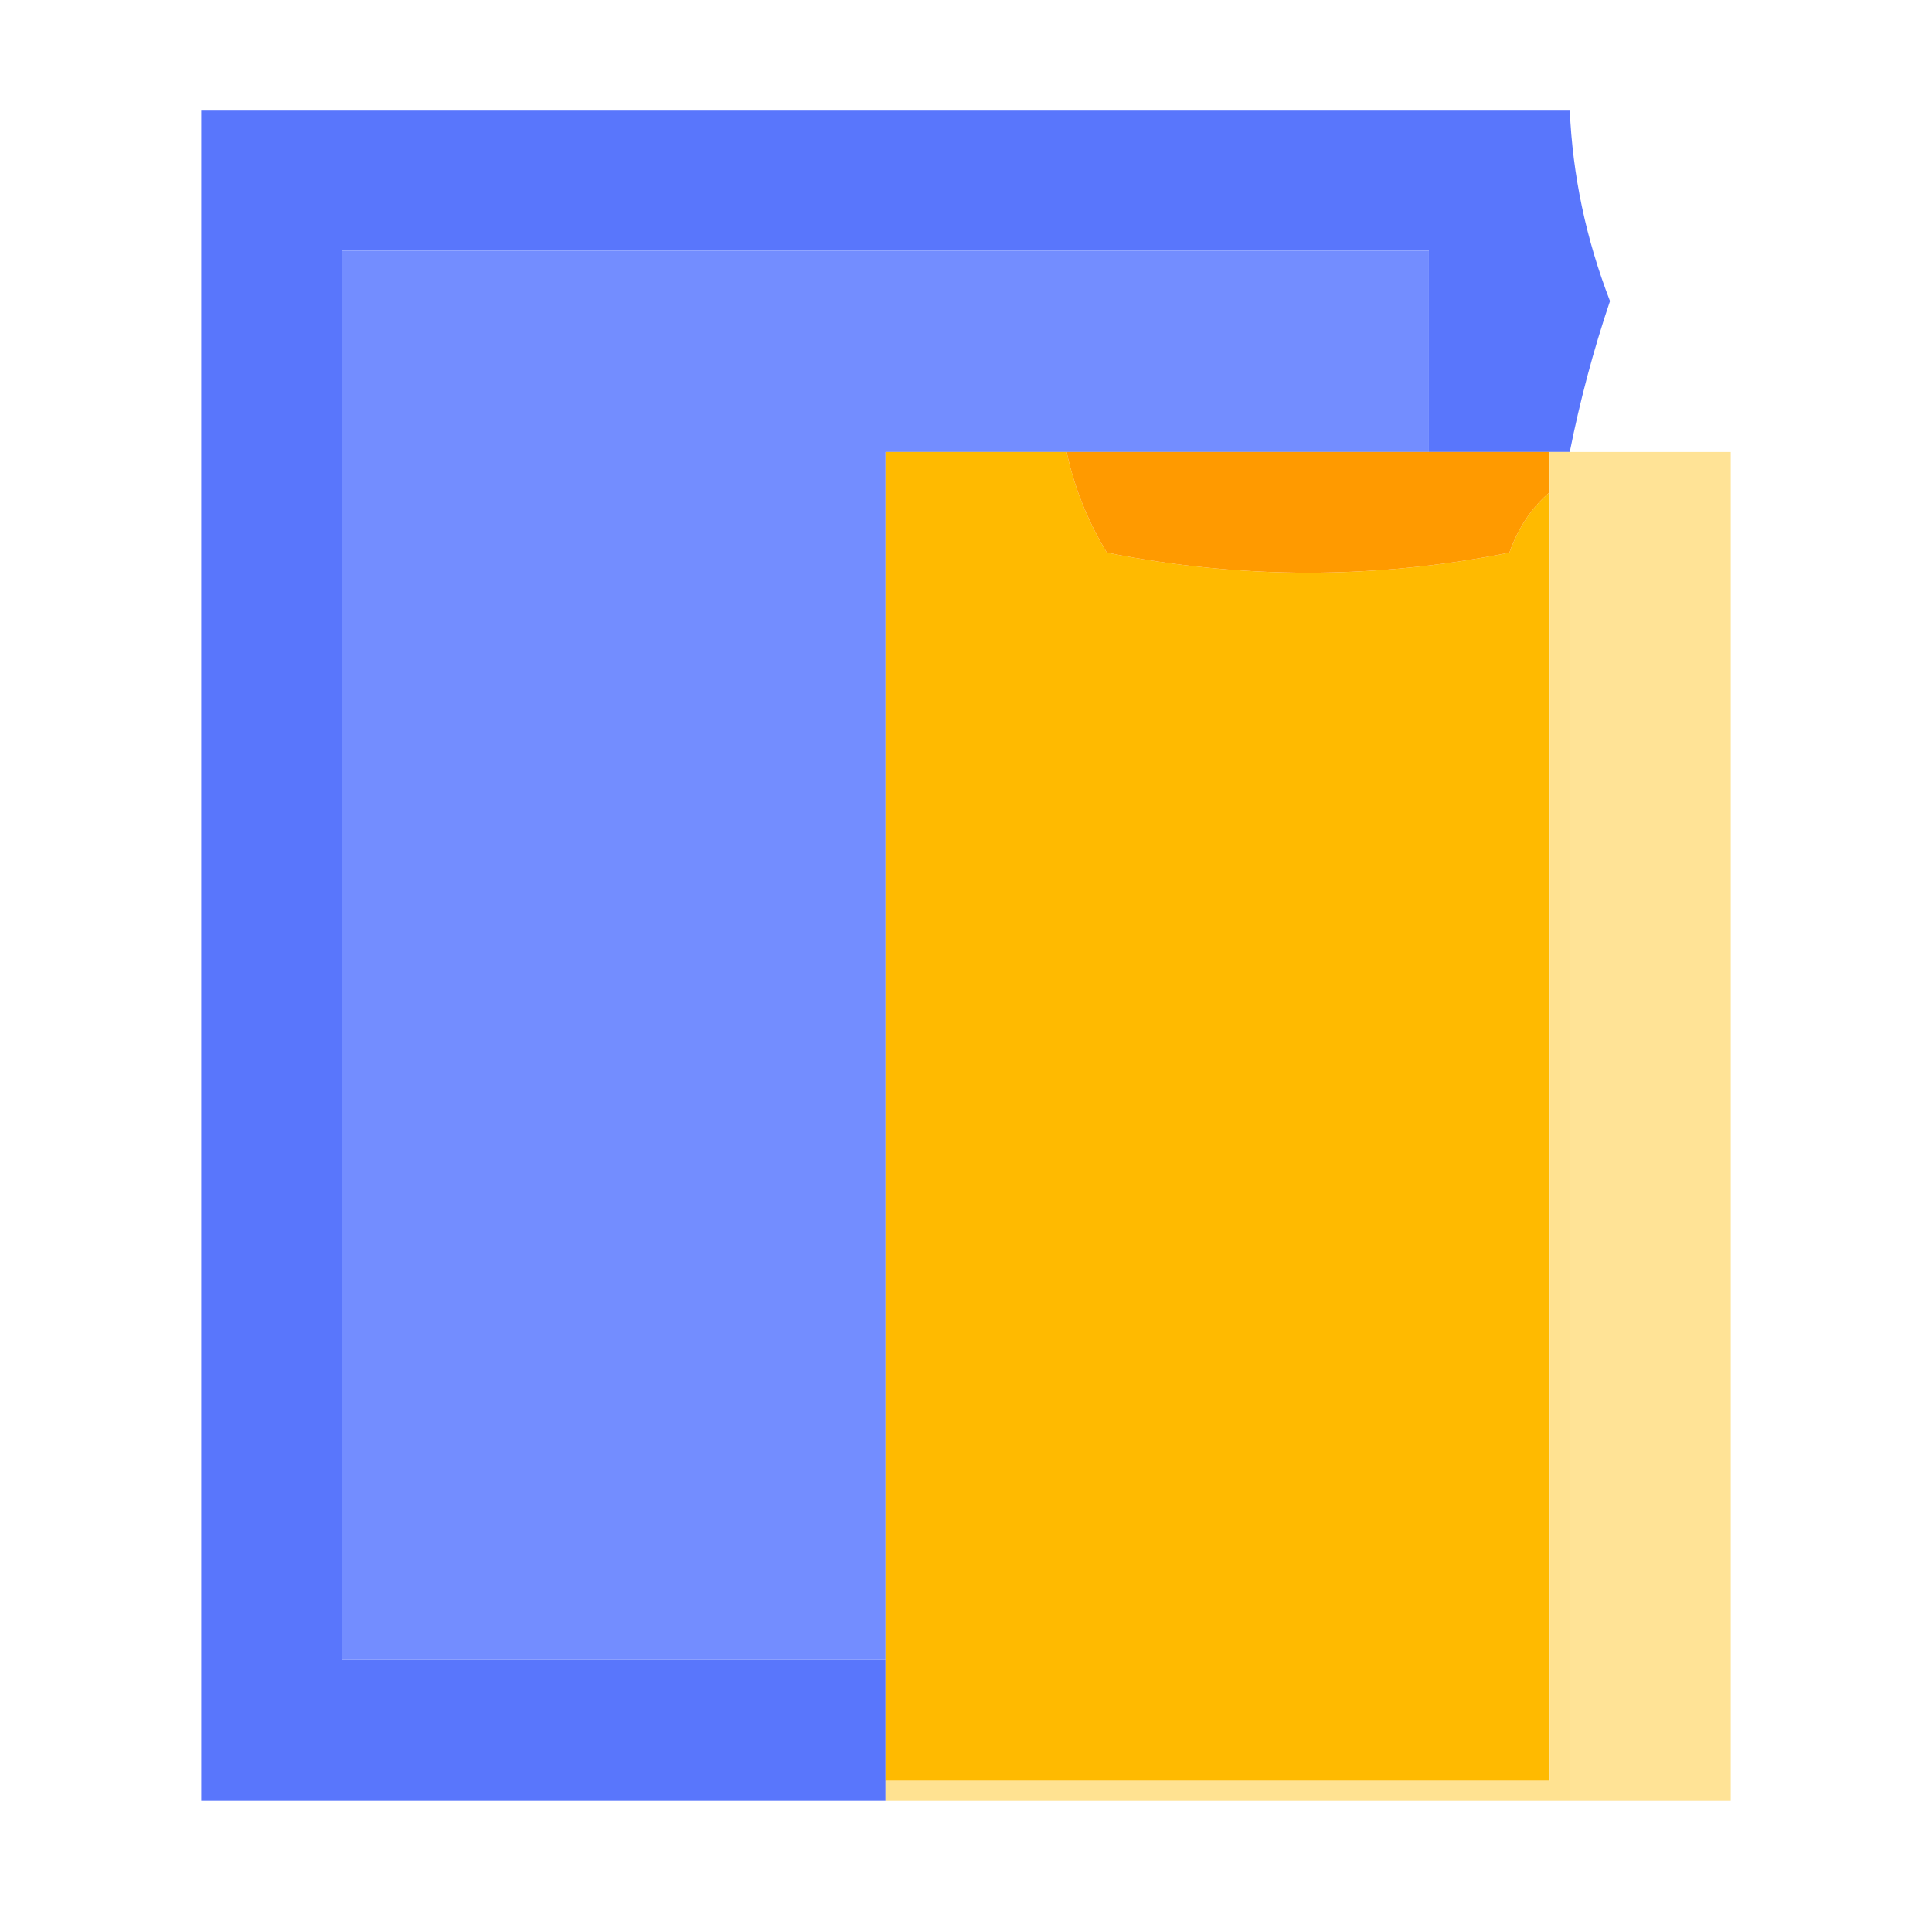
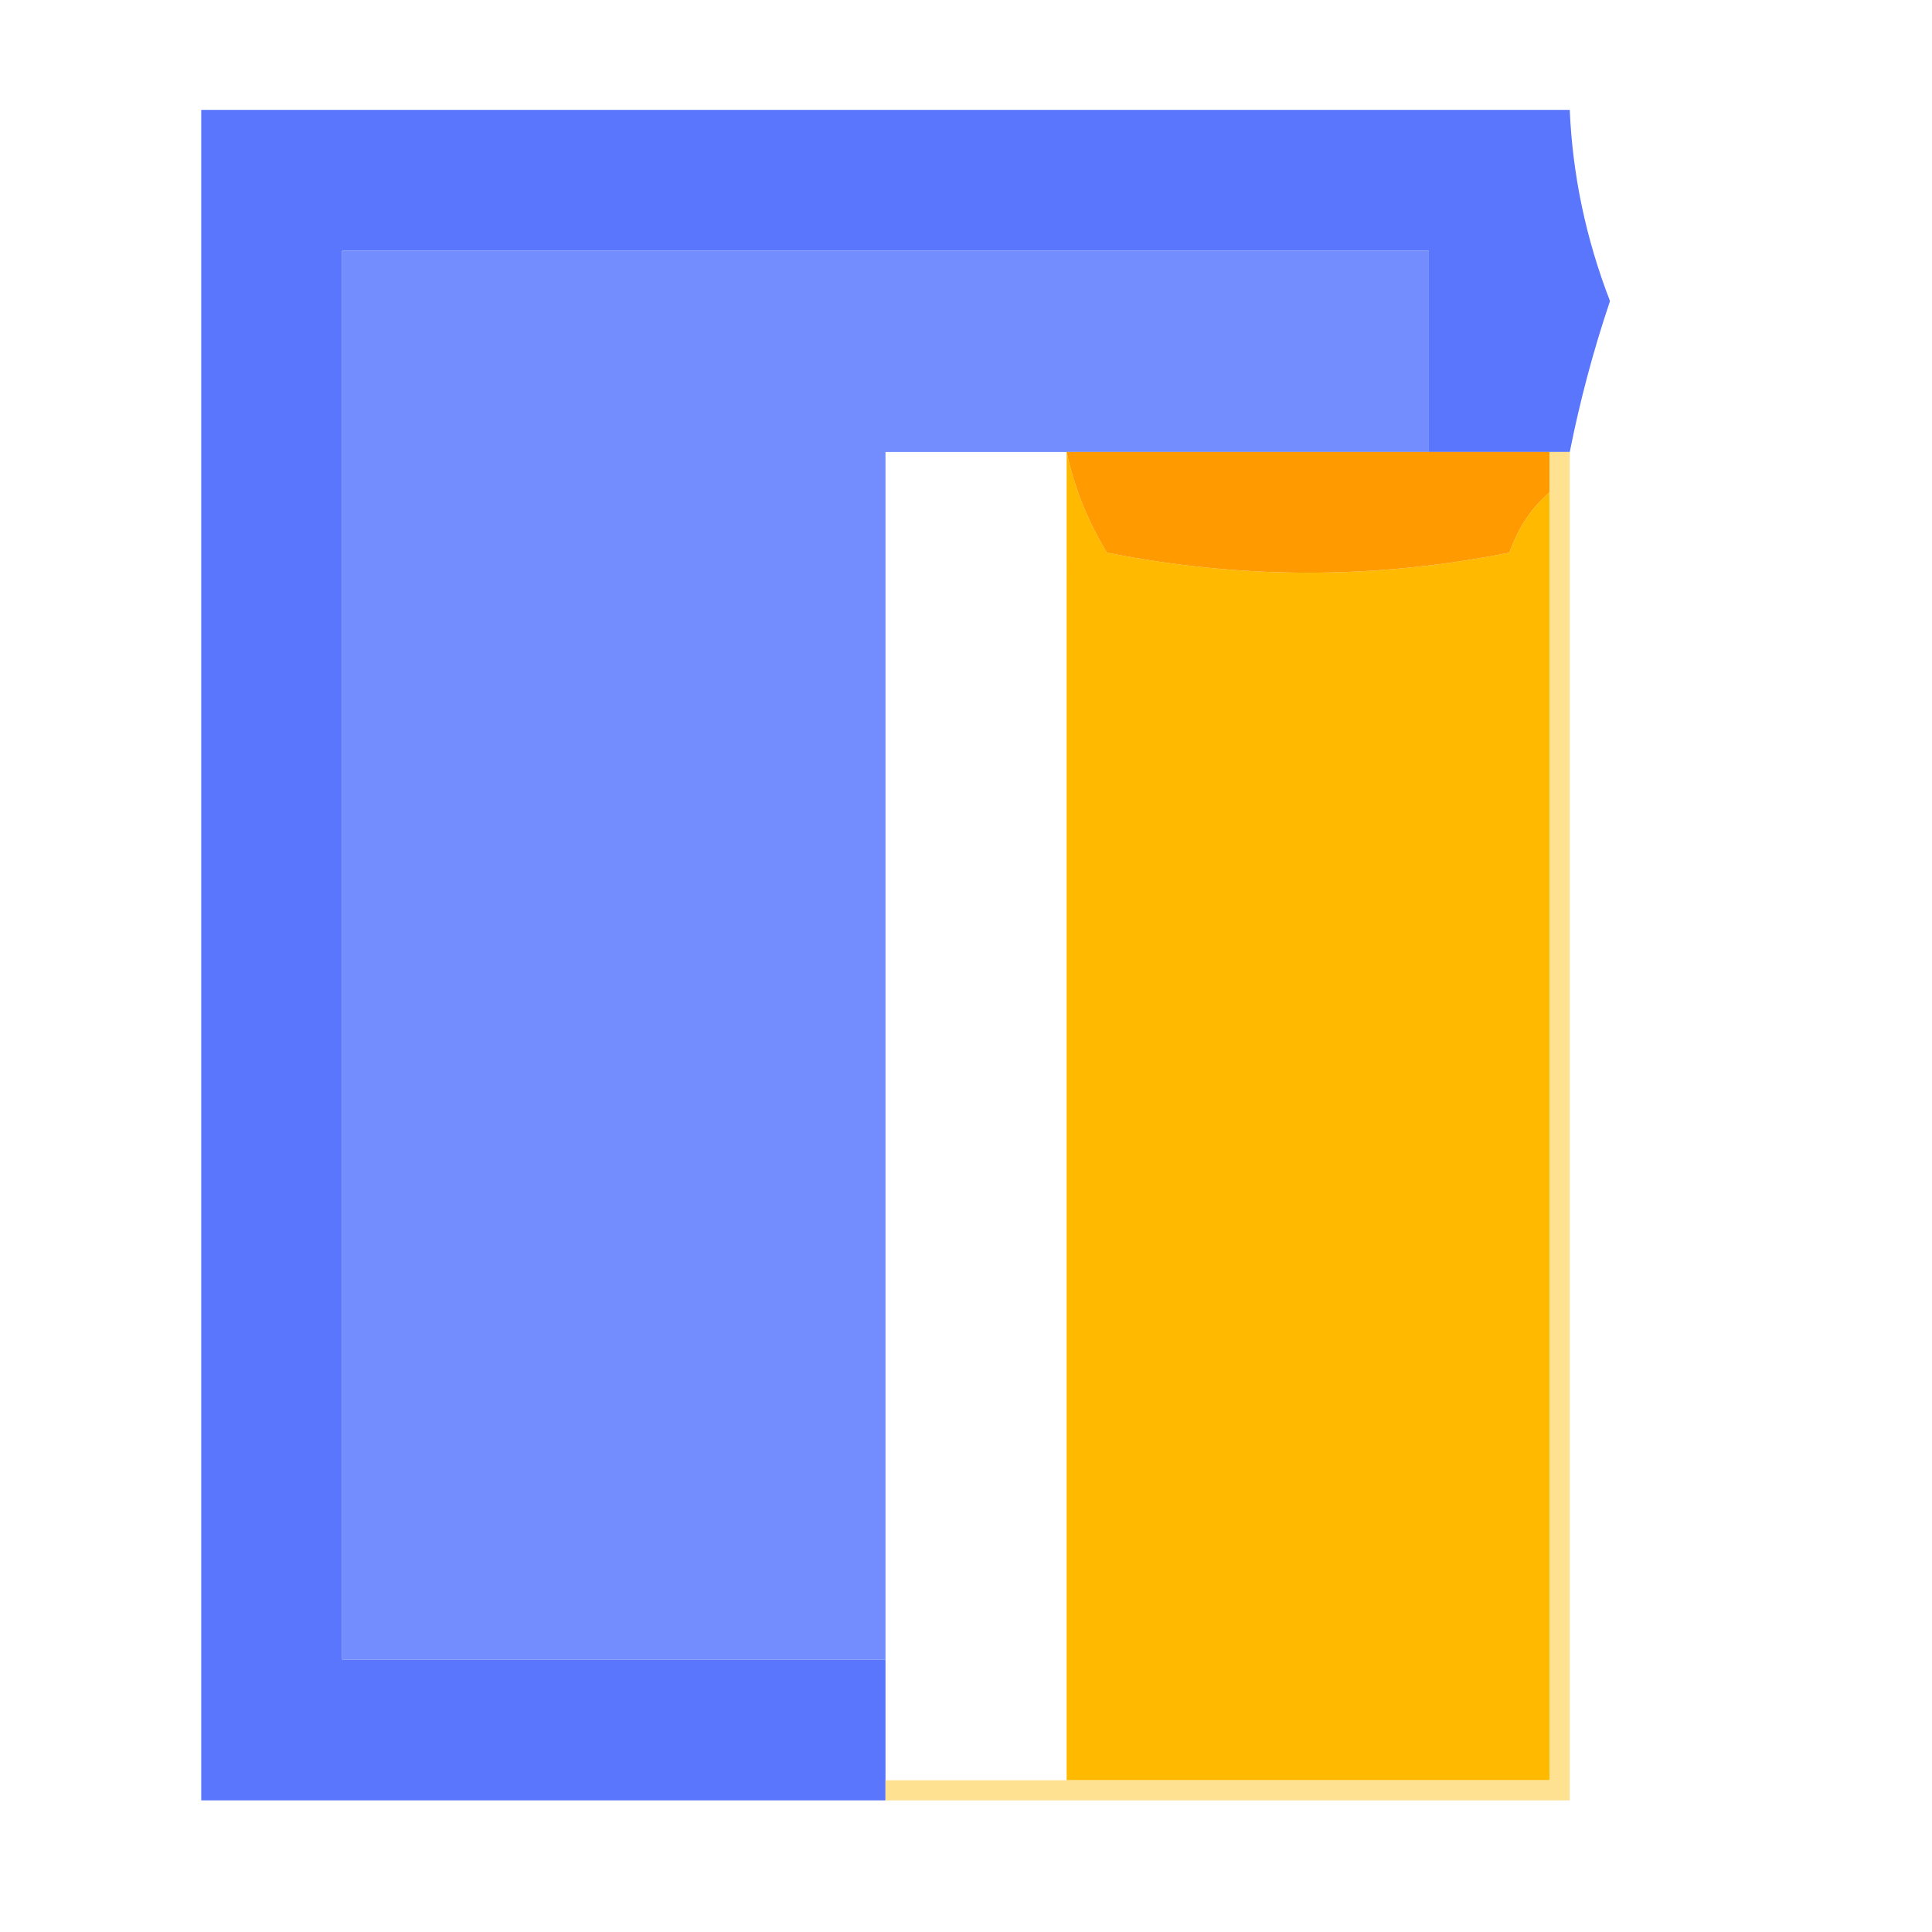
<svg xmlns="http://www.w3.org/2000/svg" id="Calque_1" data-name="Calque 1" viewBox="0 0 96 96">
  <defs>
    <style>
      .cls-1 {
        opacity: .95;
      }

      .cls-1, .cls-2 {
        isolation: isolate;
      }

      .cls-1, .cls-2, .cls-3, .cls-4, .cls-5, .cls-6 {
        fill-rule: evenodd;
        stroke-width: 0px;
      }

      .cls-1, .cls-5 {
        fill: #ffe291;
      }

      .cls-2 {
        fill: #4969fb;
        opacity: .91;
      }

      .cls-3 {
        fill: #ffba00;
      }

      .cls-4 {
        fill: #ff9a00;
      }

      .cls-6 {
        fill: #738dff;
      }
    </style>
  </defs>
  <path class="cls-2" d="m78,22.46h-7v-10H17v70h27v7H10V5.46h68c.14,3.26.81,6.42,2,9.5-.84,2.49-1.5,4.99-2,7.5Z" />
  <path class="cls-6" d="m71,22.46h-27v60h-27V12.46h54v10Z" />
-   <path class="cls-3" d="m53,22.46c.38,1.76,1.04,3.42,2,5,6.67,1.33,13.33,1.33,20,0,.44-1.24,1.11-2.24,2-3v64h-33V22.46h9Z" />
+   <path class="cls-3" d="m53,22.46c.38,1.76,1.04,3.42,2,5,6.67,1.33,13.33,1.33,20,0,.44-1.24,1.11-2.24,2-3v64h-33h9Z" />
  <path class="cls-4" d="m53,22.46h24v2c-.89.76-1.56,1.76-2,3-6.67,1.33-13.33,1.33-20,0-.96-1.58-1.62-3.24-2-5Z" />
-   <path class="cls-1" d="m78,22.46h8v67h-8V22.46Z" />
  <path class="cls-5" d="m77,22.46h1v67h-34v-1h33V22.46Z" />
</svg>